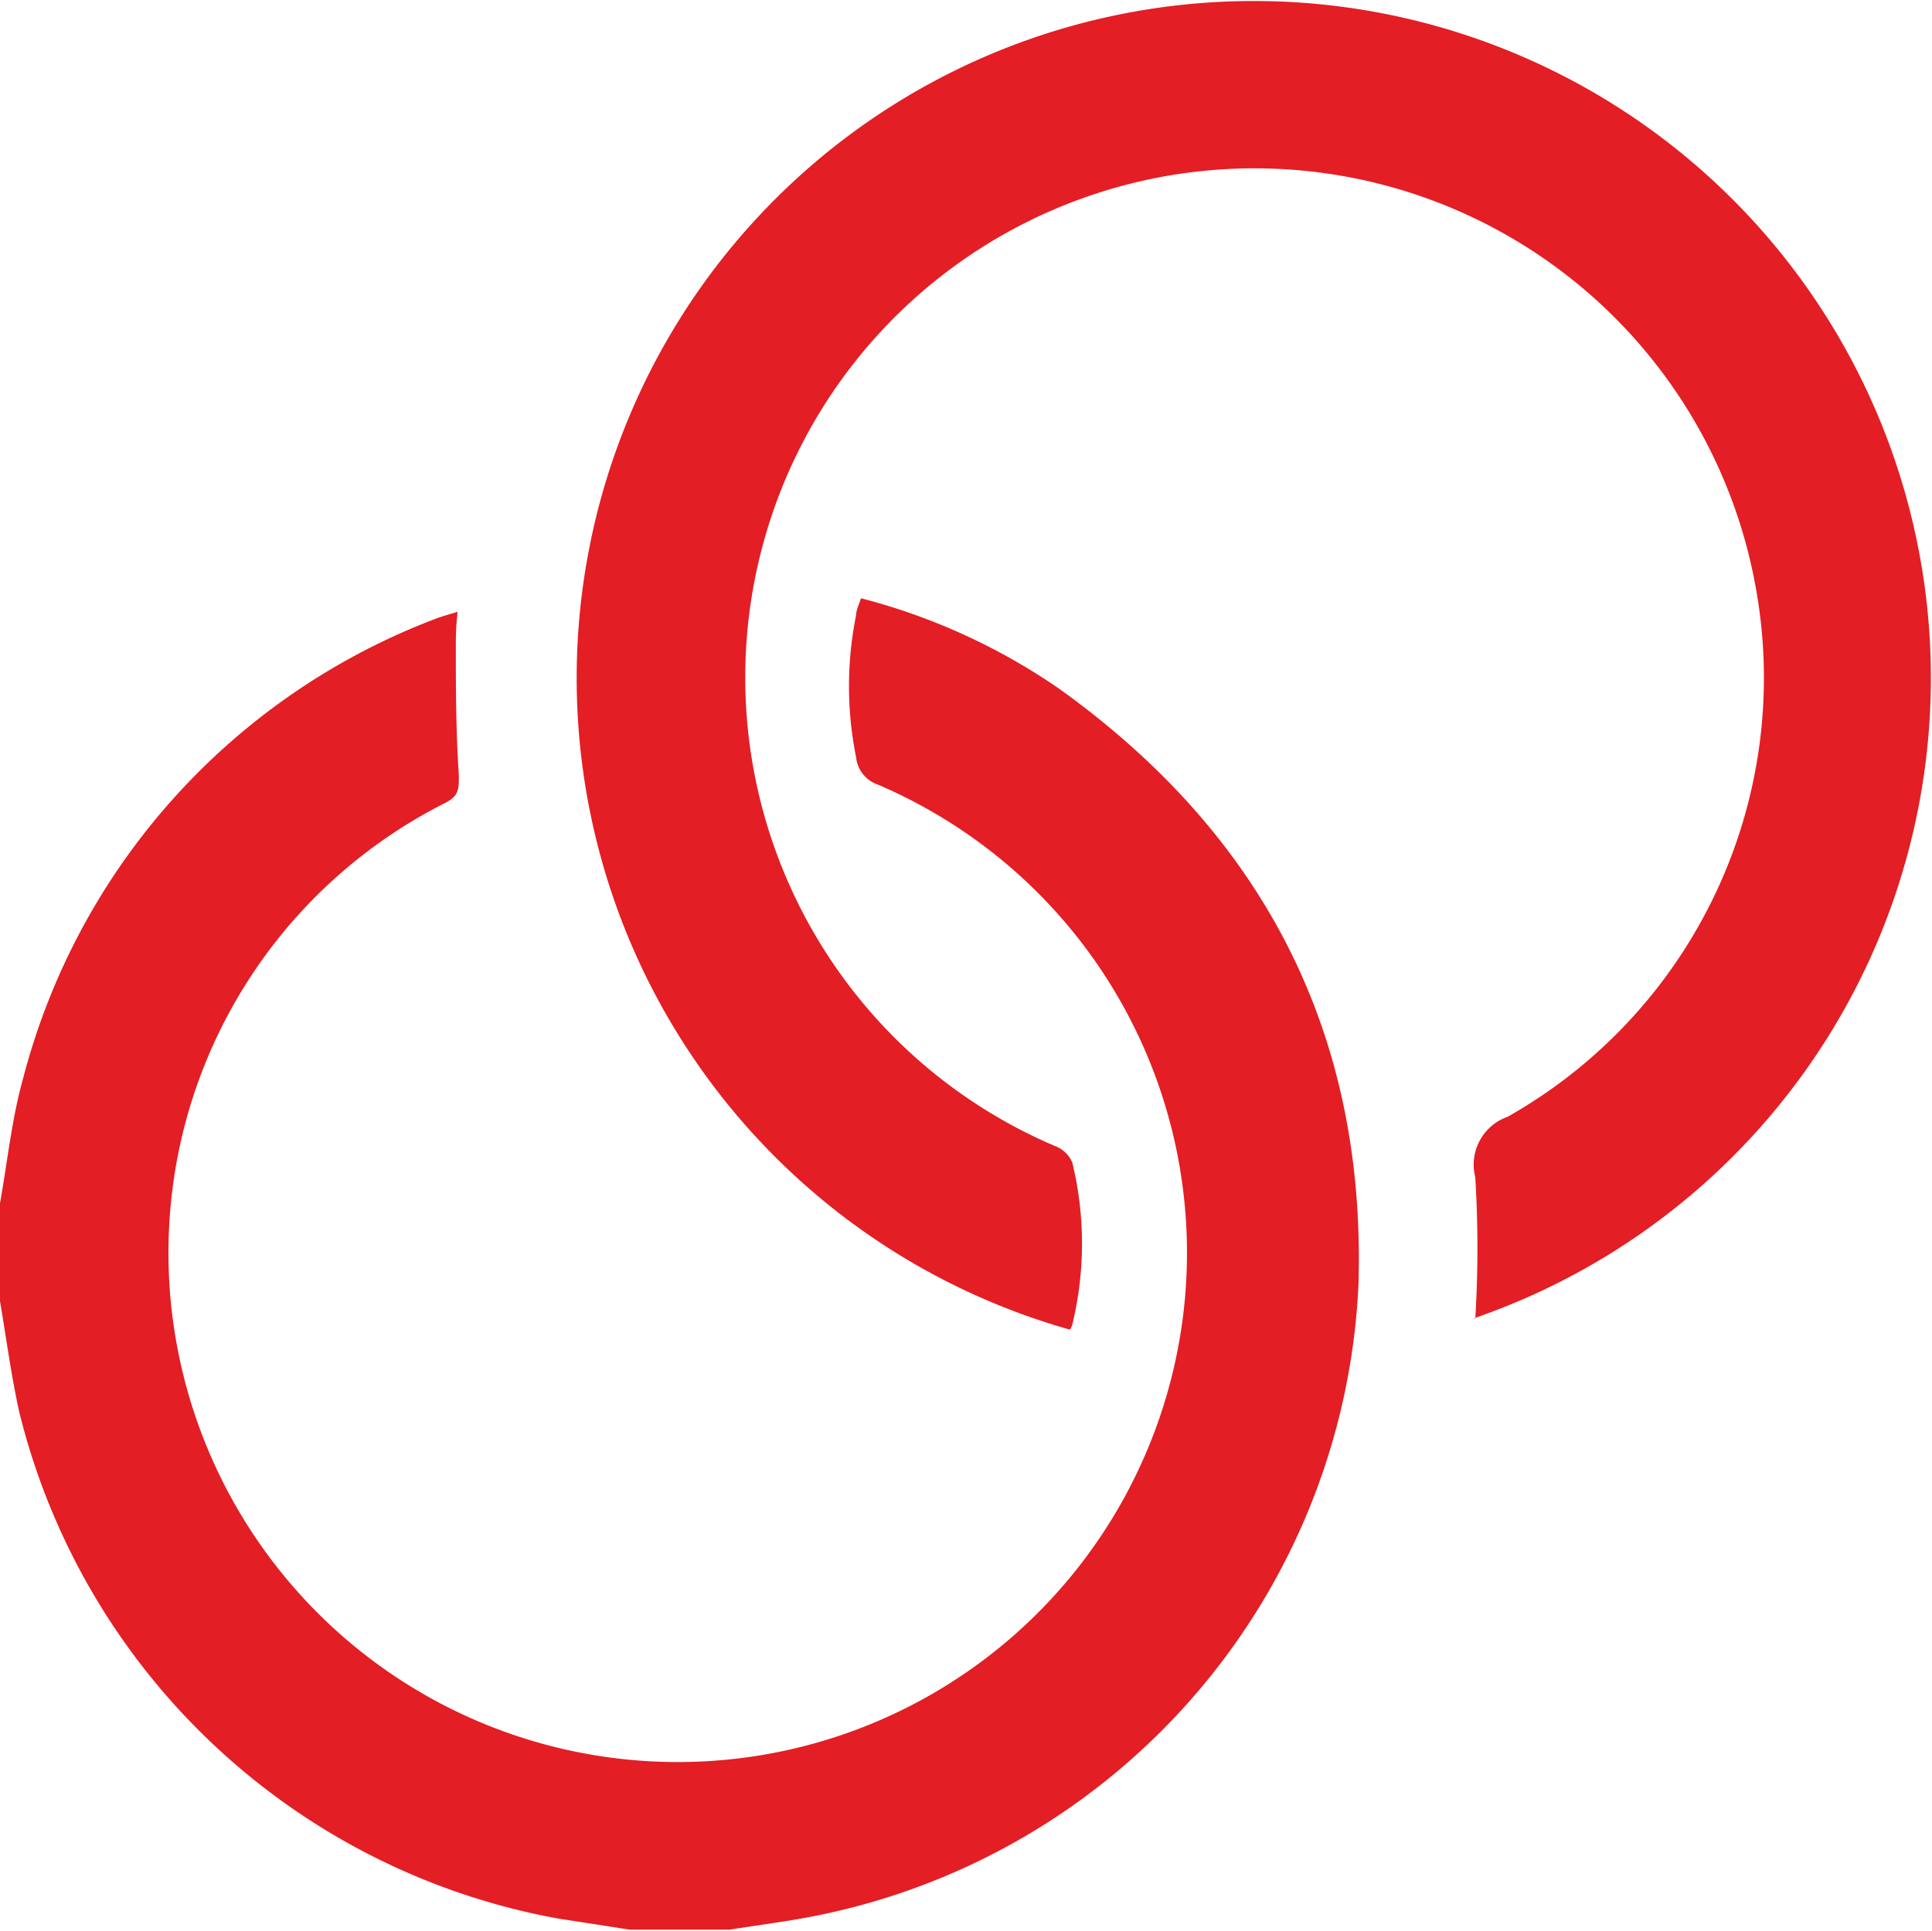
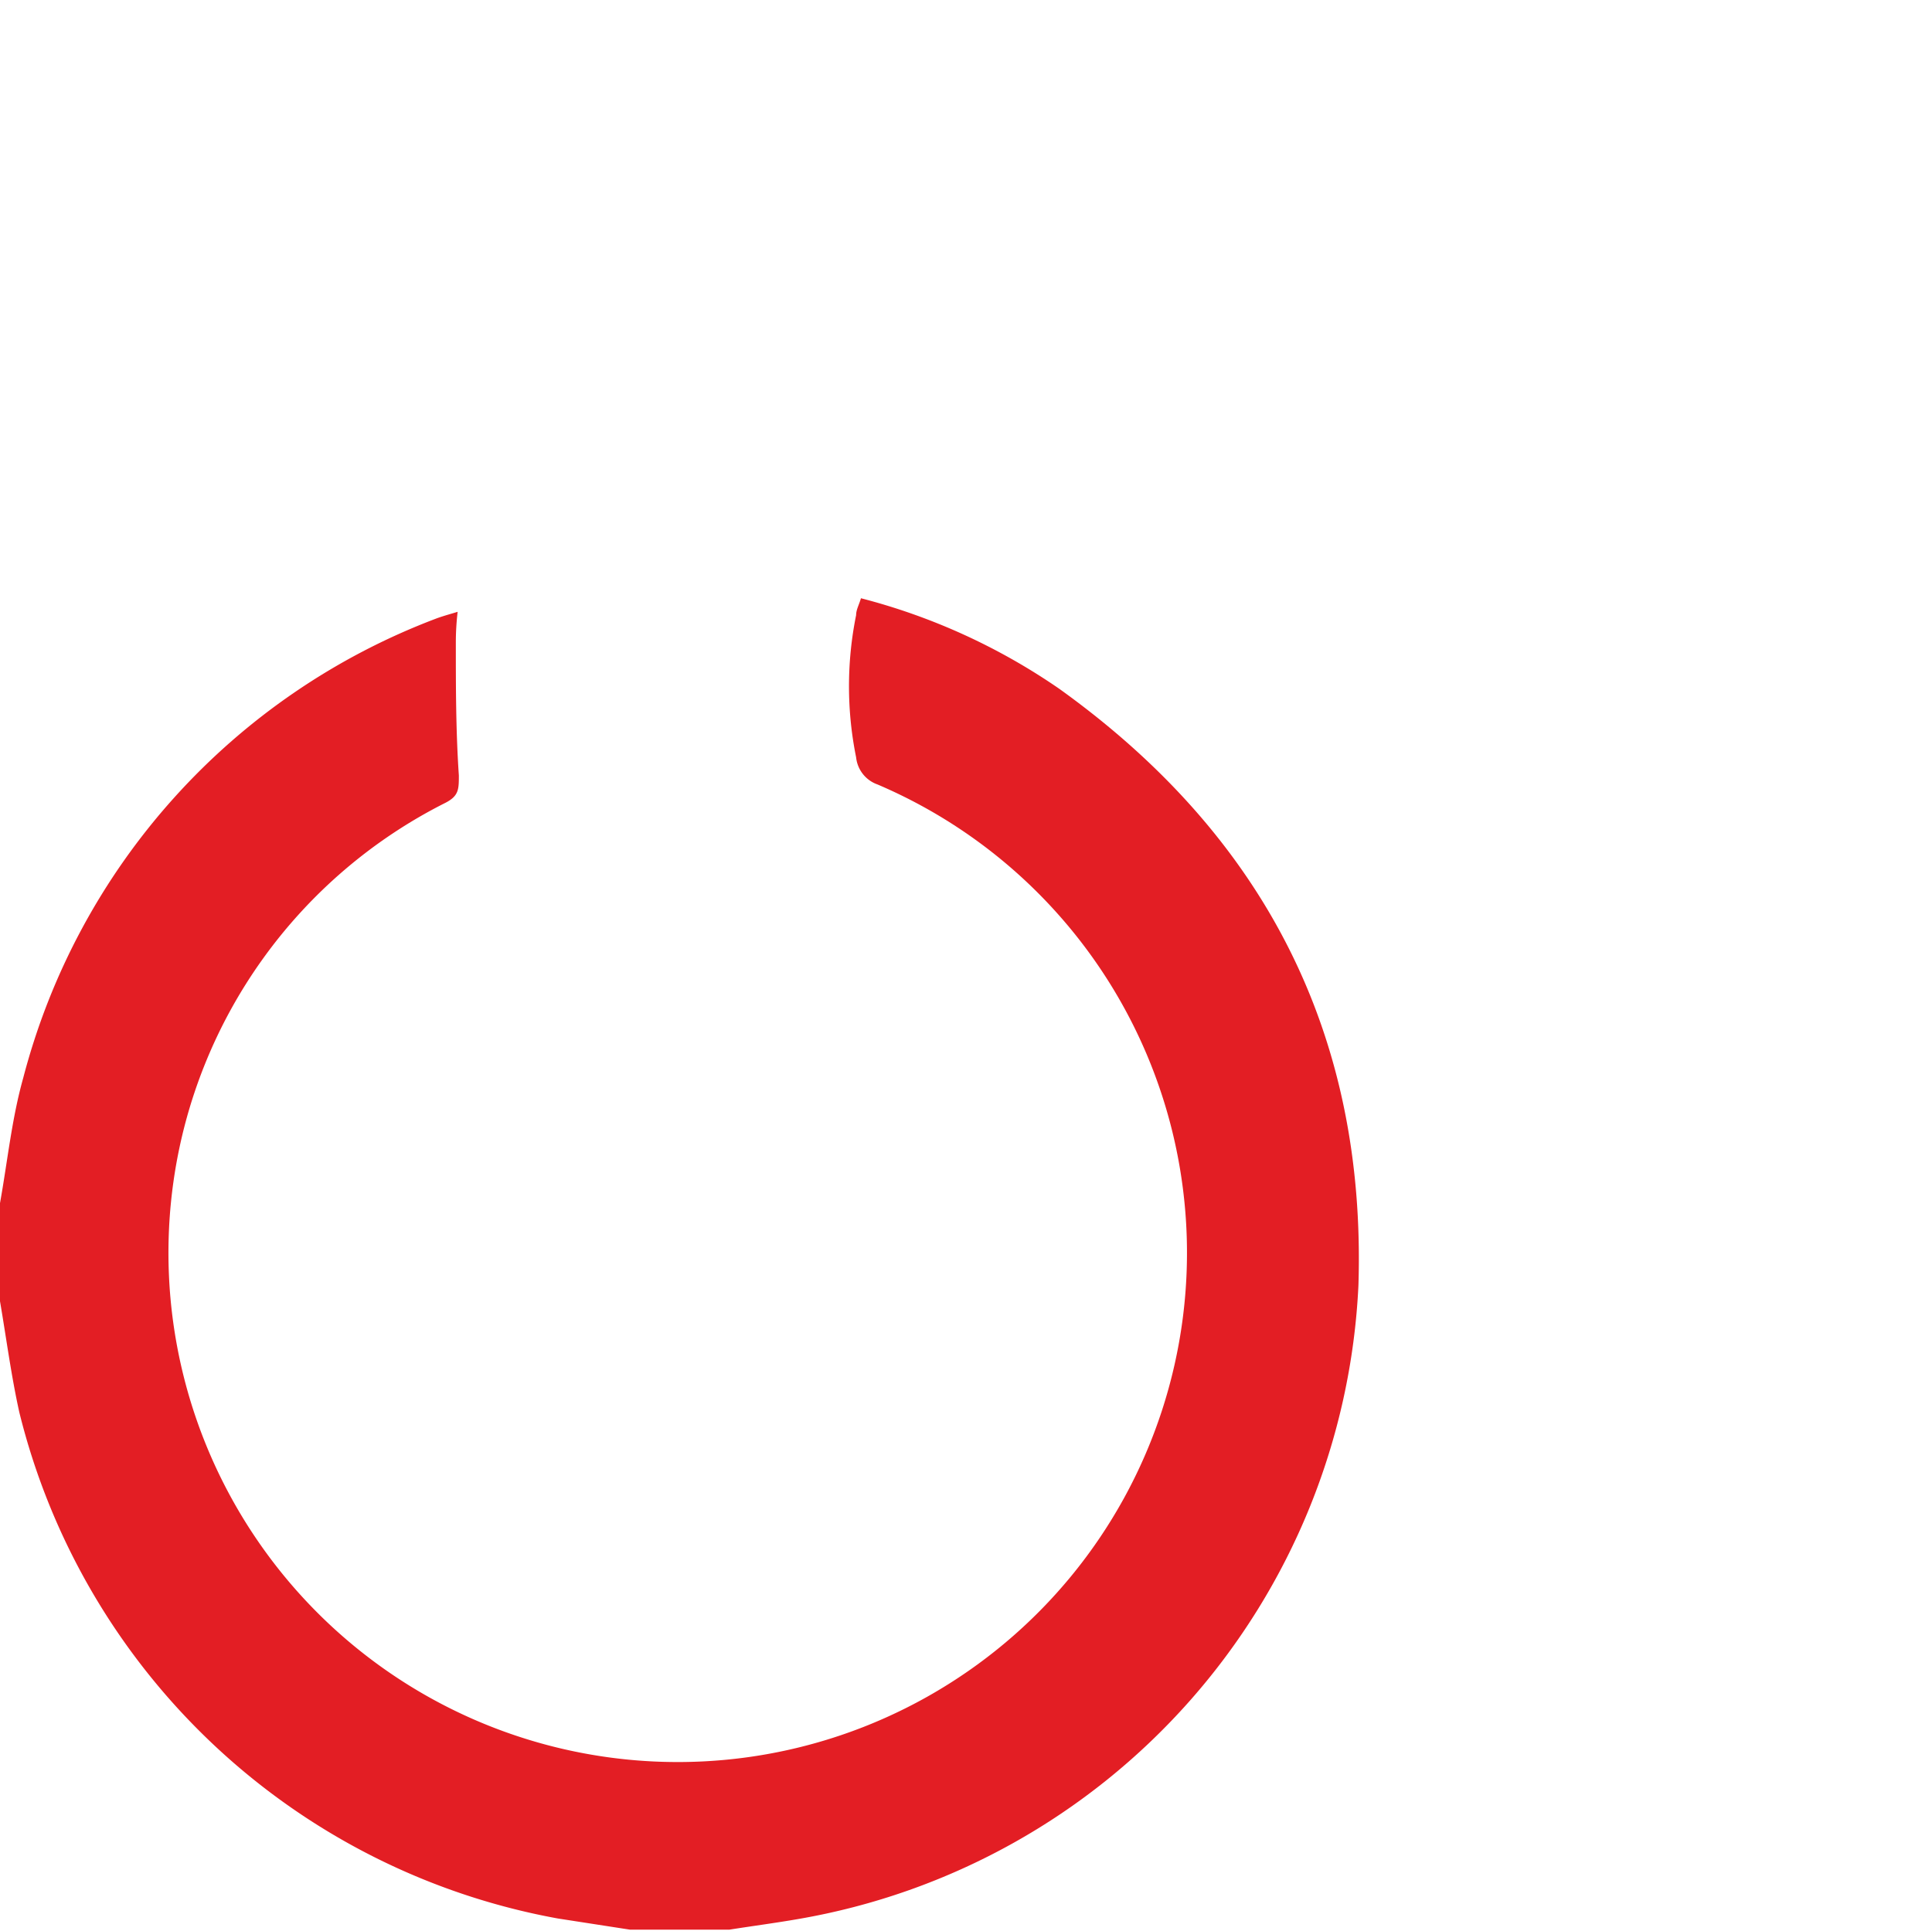
<svg xmlns="http://www.w3.org/2000/svg" id="Layer_1" data-name="Layer 1" viewBox="0 0 64 63.98">
  <defs>
    <style>.cls-1{fill:#e31e24;}</style>
  </defs>
  <path class="cls-1" d="M0,39.87c.25-1.39.39-2.8.77-4.15A22.28,22.28,0,0,1,14.43,20.51c.21-.08.43-.14.73-.23a8.85,8.85,0,0,0-.06,1c0,1.47,0,2.95.1,4.42,0,.46,0,.68-.45.91a16.66,16.66,0,0,0-9,12.52A16.87,16.87,0,1,0,29.07,26a1.07,1.07,0,0,1-.71-.9,11.86,11.86,0,0,1,0-4.71c0-.18.1-.35.16-.56a20.64,20.64,0,0,1,6.57,3C41.88,27.7,45.26,34.28,45,42.59a22.37,22.37,0,0,1-18.57,21c-.75.13-1.51.23-2.27.35H20.87l-2.39-.37A22.53,22.53,0,0,1,.64,46.8C.37,45.58.21,44.35,0,43.12Z" transform="translate(0 -0.01)" />
-   <path class="cls-1" d="M48.87,43.71a38.64,38.64,0,0,0,0-4.7,1.68,1.68,0,0,1,1.07-2,16.7,16.7,0,0,0,8.21-17.6A16.87,16.87,0,1,0,35,38a1,1,0,0,1,.52.52,11.38,11.38,0,0,1,0,5.38.48.48,0,0,1-.08.16,22.43,22.43,0,1,1,13.4-.38Z" transform="translate(0 -0.01)" />
</svg>